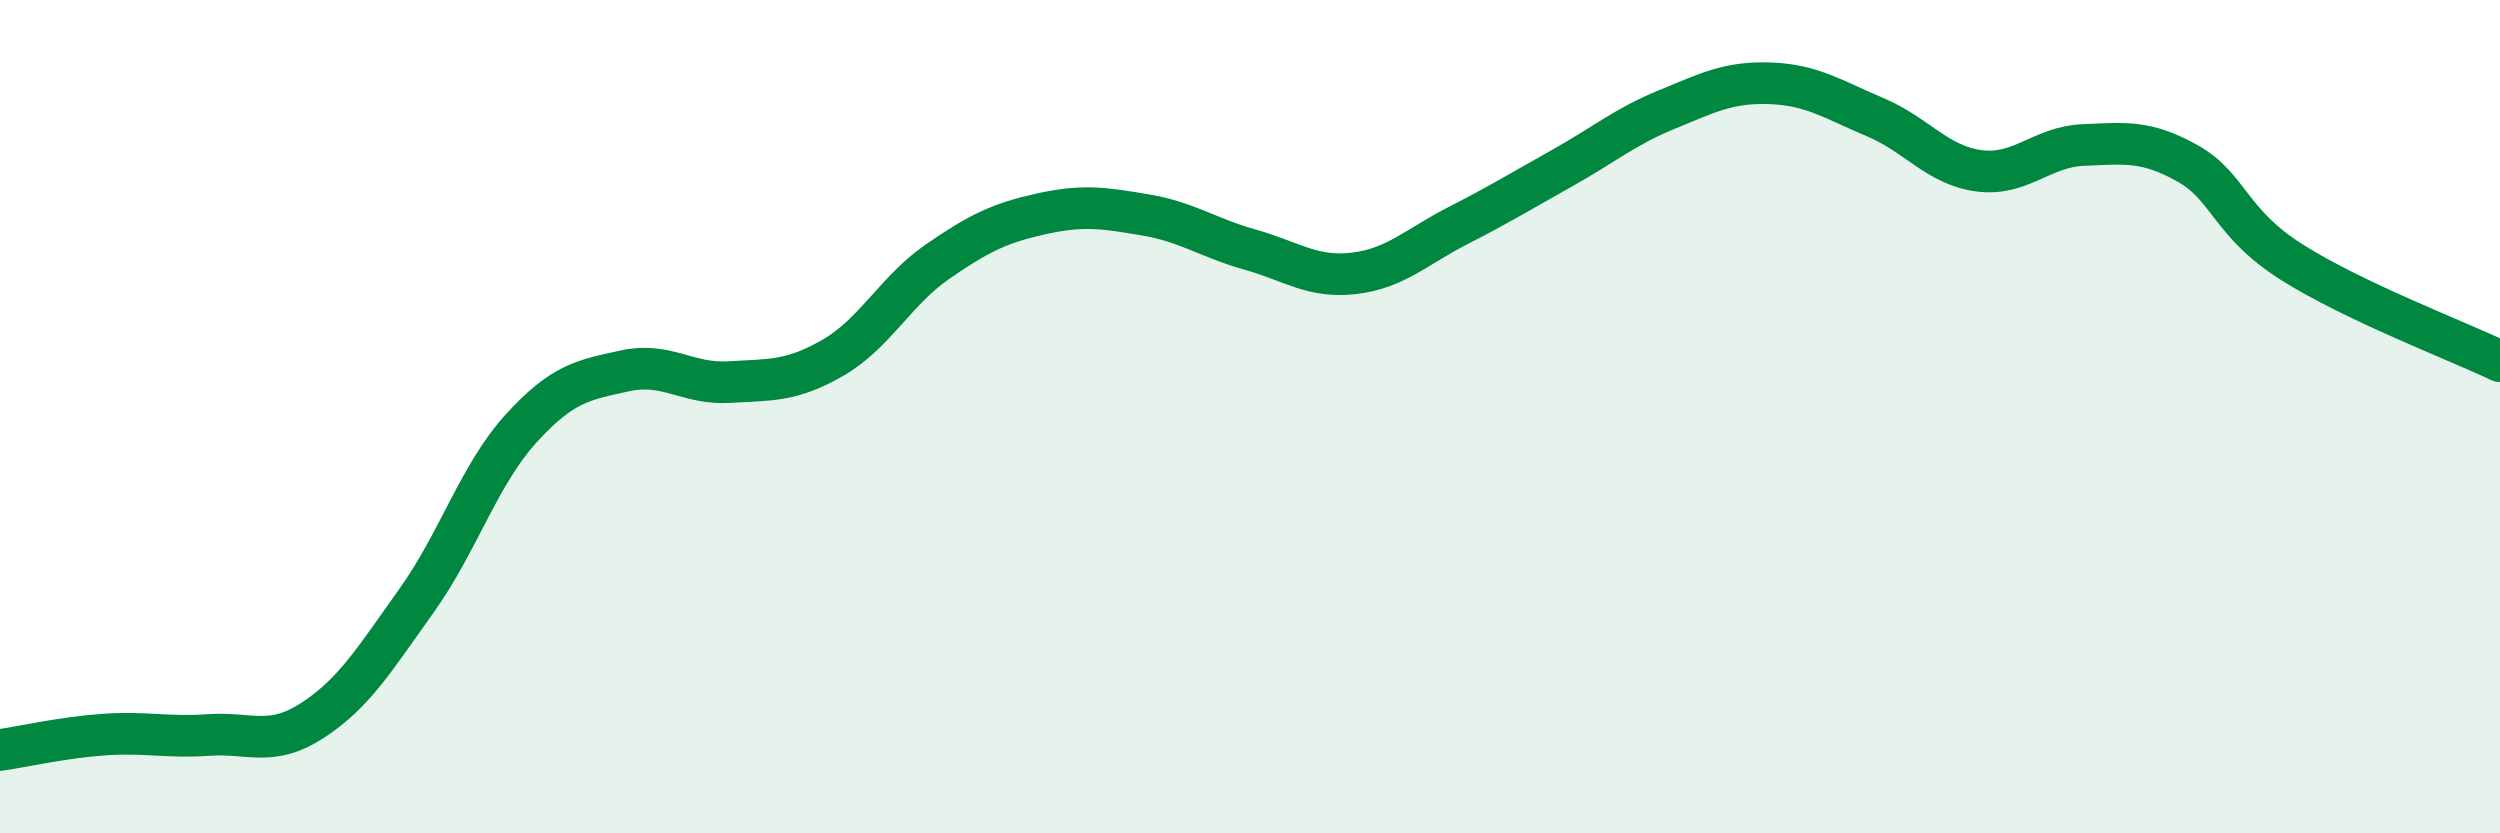
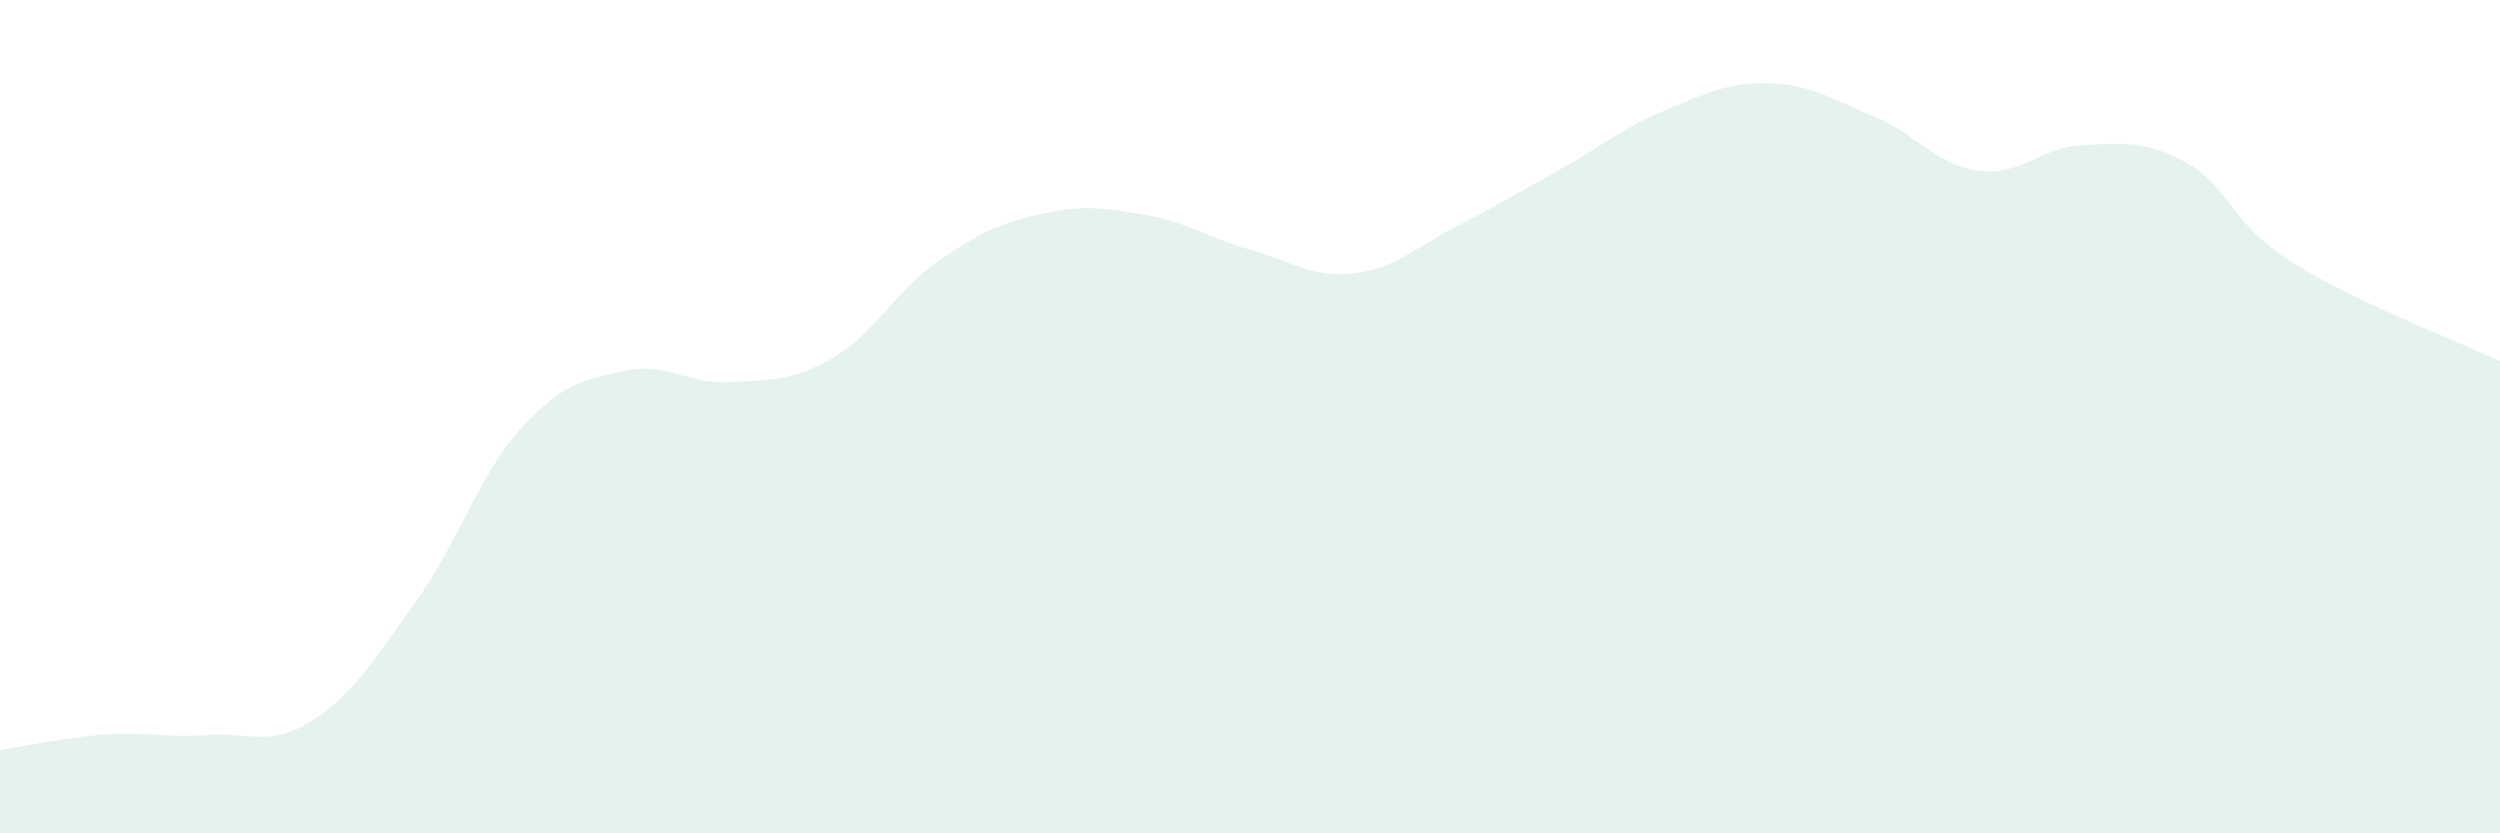
<svg xmlns="http://www.w3.org/2000/svg" width="60" height="20" viewBox="0 0 60 20">
  <path d="M 0,18 C 0.5,17.93 1.5,17.7 2.5,17.63 C 3.5,17.56 4,17.71 5,17.64 C 6,17.57 6.5,17.94 7.5,17.29 C 8.5,16.64 9,15.81 10,14.41 C 11,13.01 11.5,11.39 12.5,10.29 C 13.5,9.19 14,9.12 15,8.9 C 16,8.68 16.5,9.23 17.5,9.17 C 18.5,9.11 19,9.16 20,8.58 C 21,8 21.5,6.97 22.5,6.28 C 23.5,5.59 24,5.35 25,5.13 C 26,4.91 26.5,4.99 27.5,5.16 C 28.5,5.33 29,5.71 30,5.99 C 31,6.27 31.5,6.68 32.5,6.56 C 33.5,6.44 34,5.92 35,5.41 C 36,4.9 36.5,4.59 37.5,4.03 C 38.5,3.47 39,3.04 40,2.63 C 41,2.22 41.5,1.96 42.5,2 C 43.5,2.04 44,2.39 45,2.81 C 46,3.23 46.5,3.97 47.5,4.1 C 48.5,4.23 49,3.52 50,3.48 C 51,3.44 51.5,3.36 52.5,3.92 C 53.5,4.48 53.5,5.34 55,6.29 C 56.5,7.24 59,8.19 60,8.67L60 20L0 20Z" fill="#008740" opacity="0.1" stroke-linecap="round" stroke-linejoin="round" />
-   <path d="M 0,18 C 0.5,17.93 1.5,17.7 2.5,17.63 C 3.5,17.56 4,17.71 5,17.64 C 6,17.57 6.5,17.94 7.5,17.29 C 8.5,16.64 9,15.81 10,14.41 C 11,13.01 11.5,11.39 12.5,10.29 C 13.5,9.19 14,9.12 15,8.9 C 16,8.68 16.5,9.23 17.5,9.17 C 18.5,9.11 19,9.16 20,8.58 C 21,8 21.5,6.97 22.5,6.28 C 23.5,5.59 24,5.35 25,5.13 C 26,4.91 26.5,4.99 27.5,5.16 C 28.5,5.33 29,5.71 30,5.99 C 31,6.27 31.5,6.68 32.5,6.56 C 33.5,6.44 34,5.92 35,5.41 C 36,4.9 36.5,4.59 37.5,4.03 C 38.5,3.47 39,3.04 40,2.63 C 41,2.22 41.5,1.96 42.5,2 C 43.5,2.04 44,2.39 45,2.81 C 46,3.23 46.5,3.97 47.5,4.1 C 48.5,4.23 49,3.52 50,3.48 C 51,3.44 51.5,3.36 52.5,3.92 C 53.5,4.48 53.5,5.34 55,6.29 C 56.5,7.24 59,8.19 60,8.67" stroke="#008740" stroke-width="1" fill="none" stroke-linecap="round" stroke-linejoin="round" />
</svg>